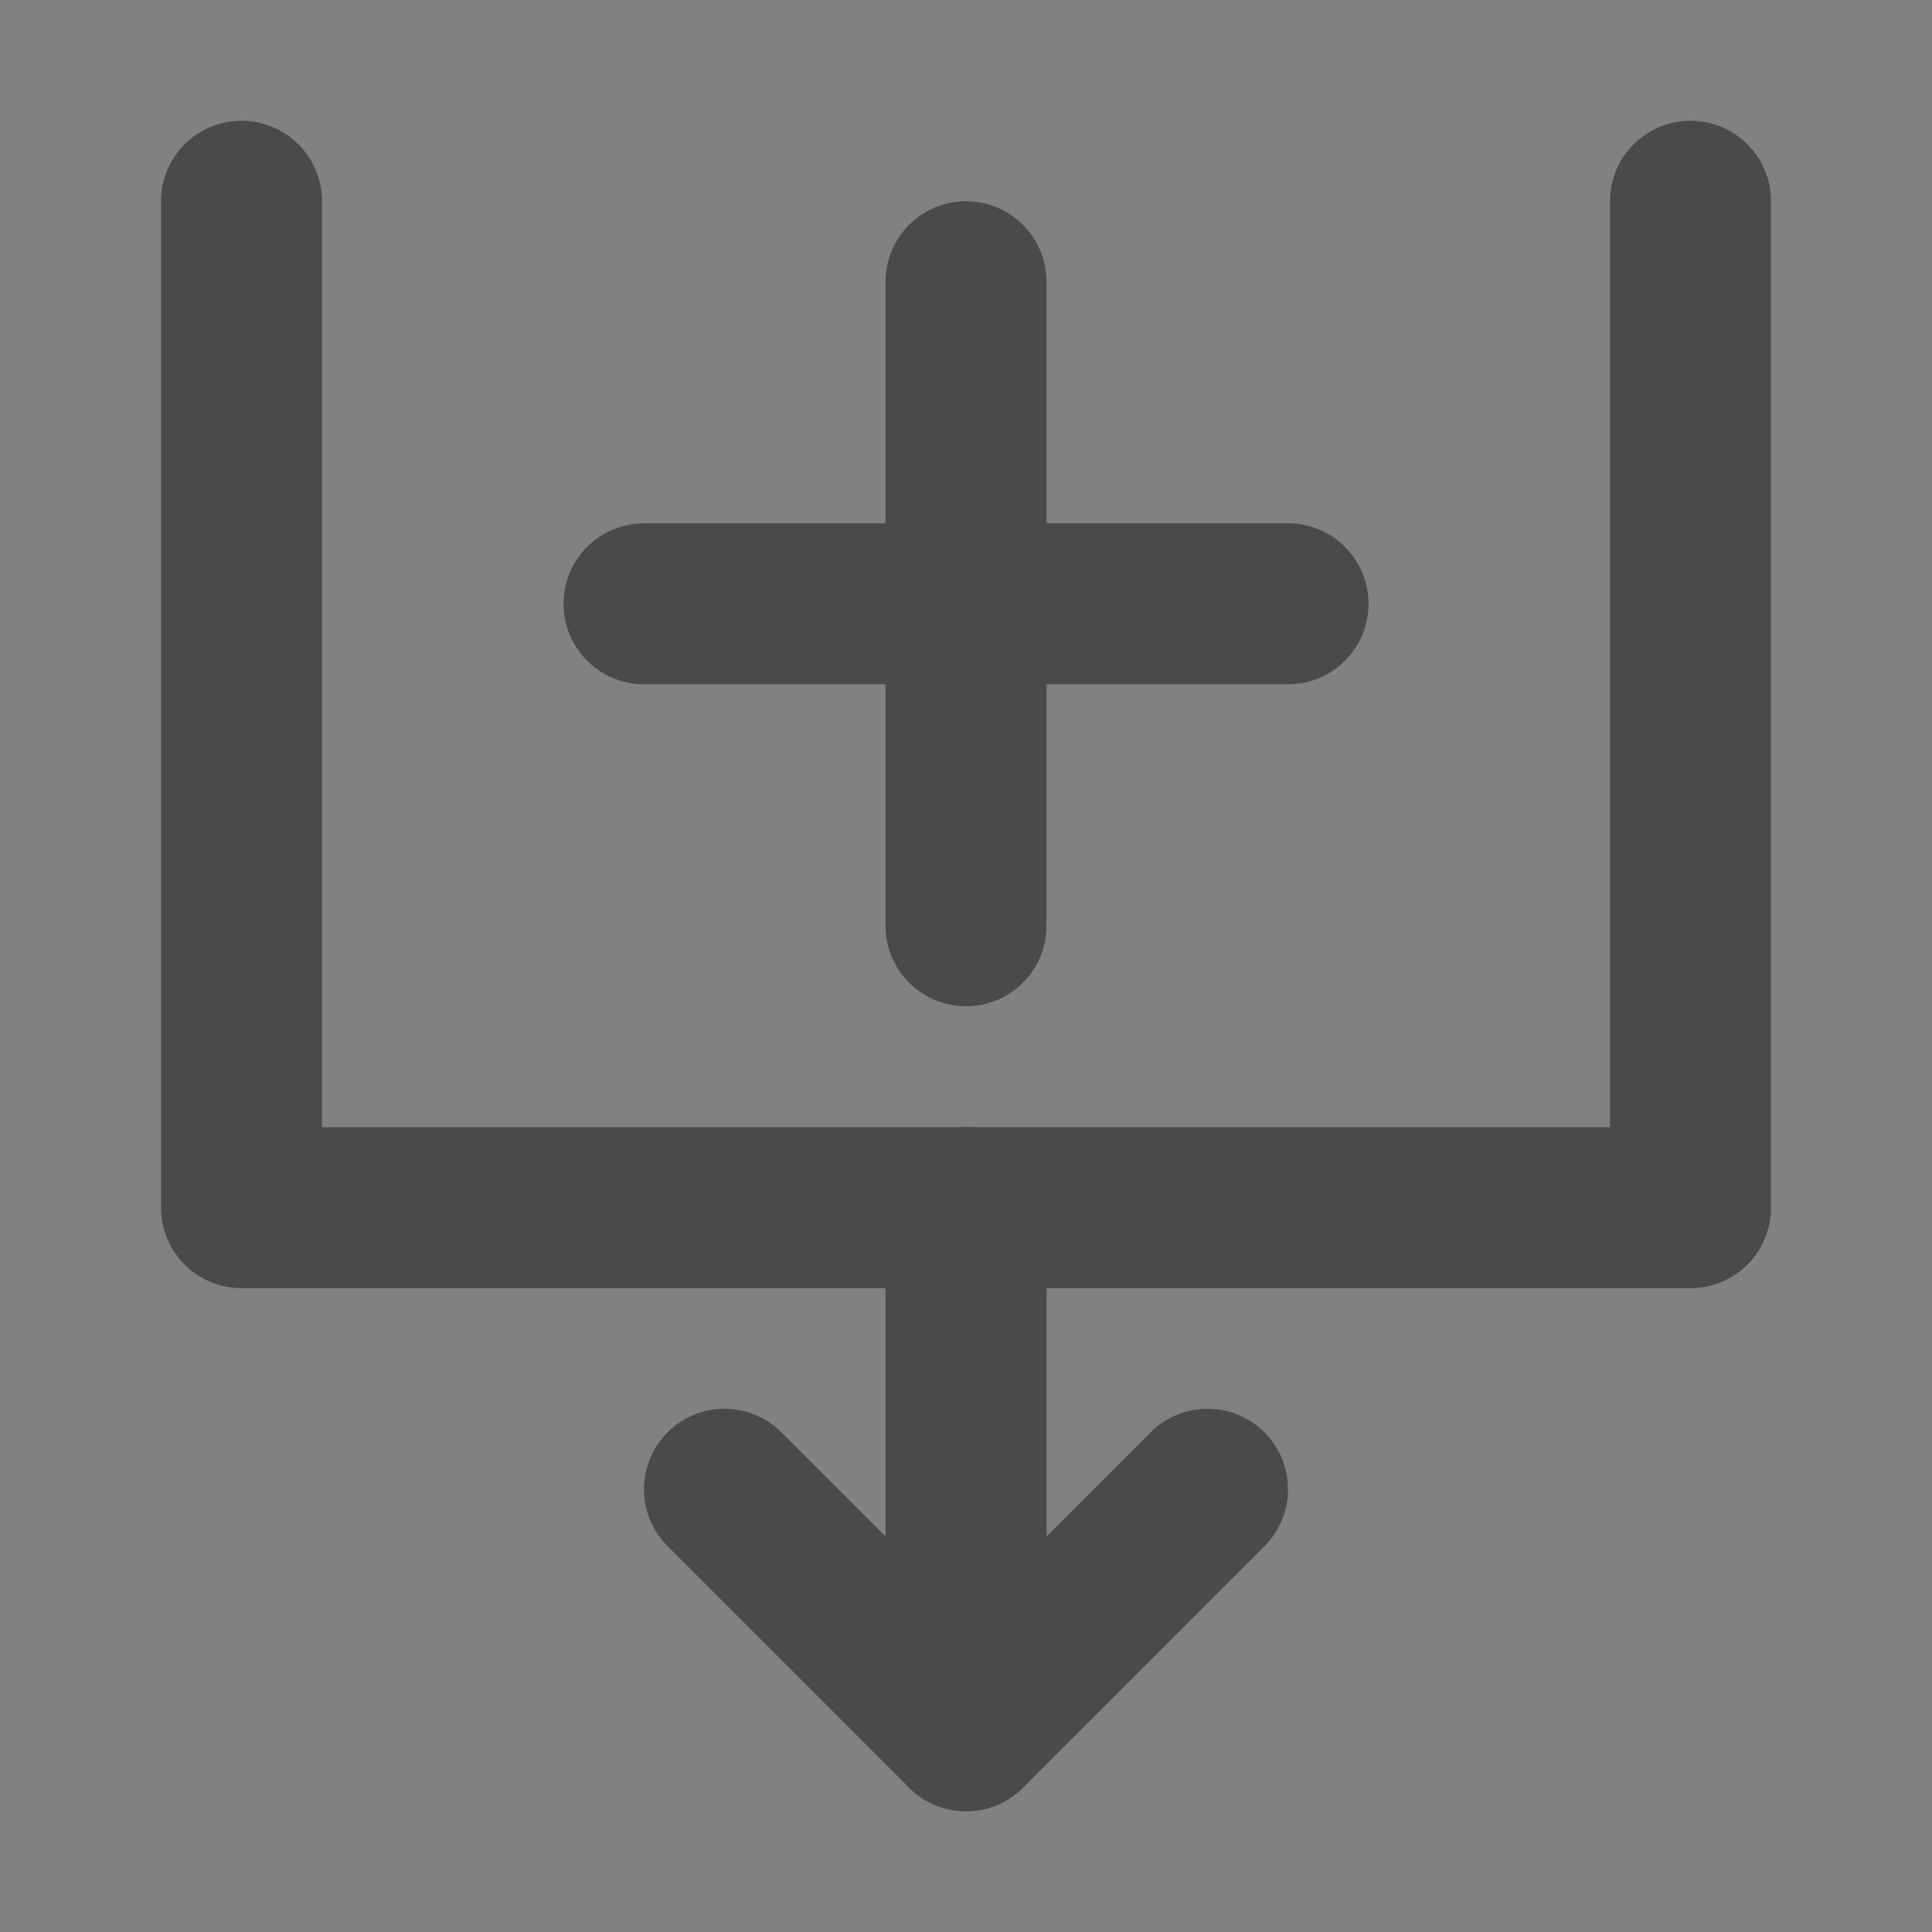
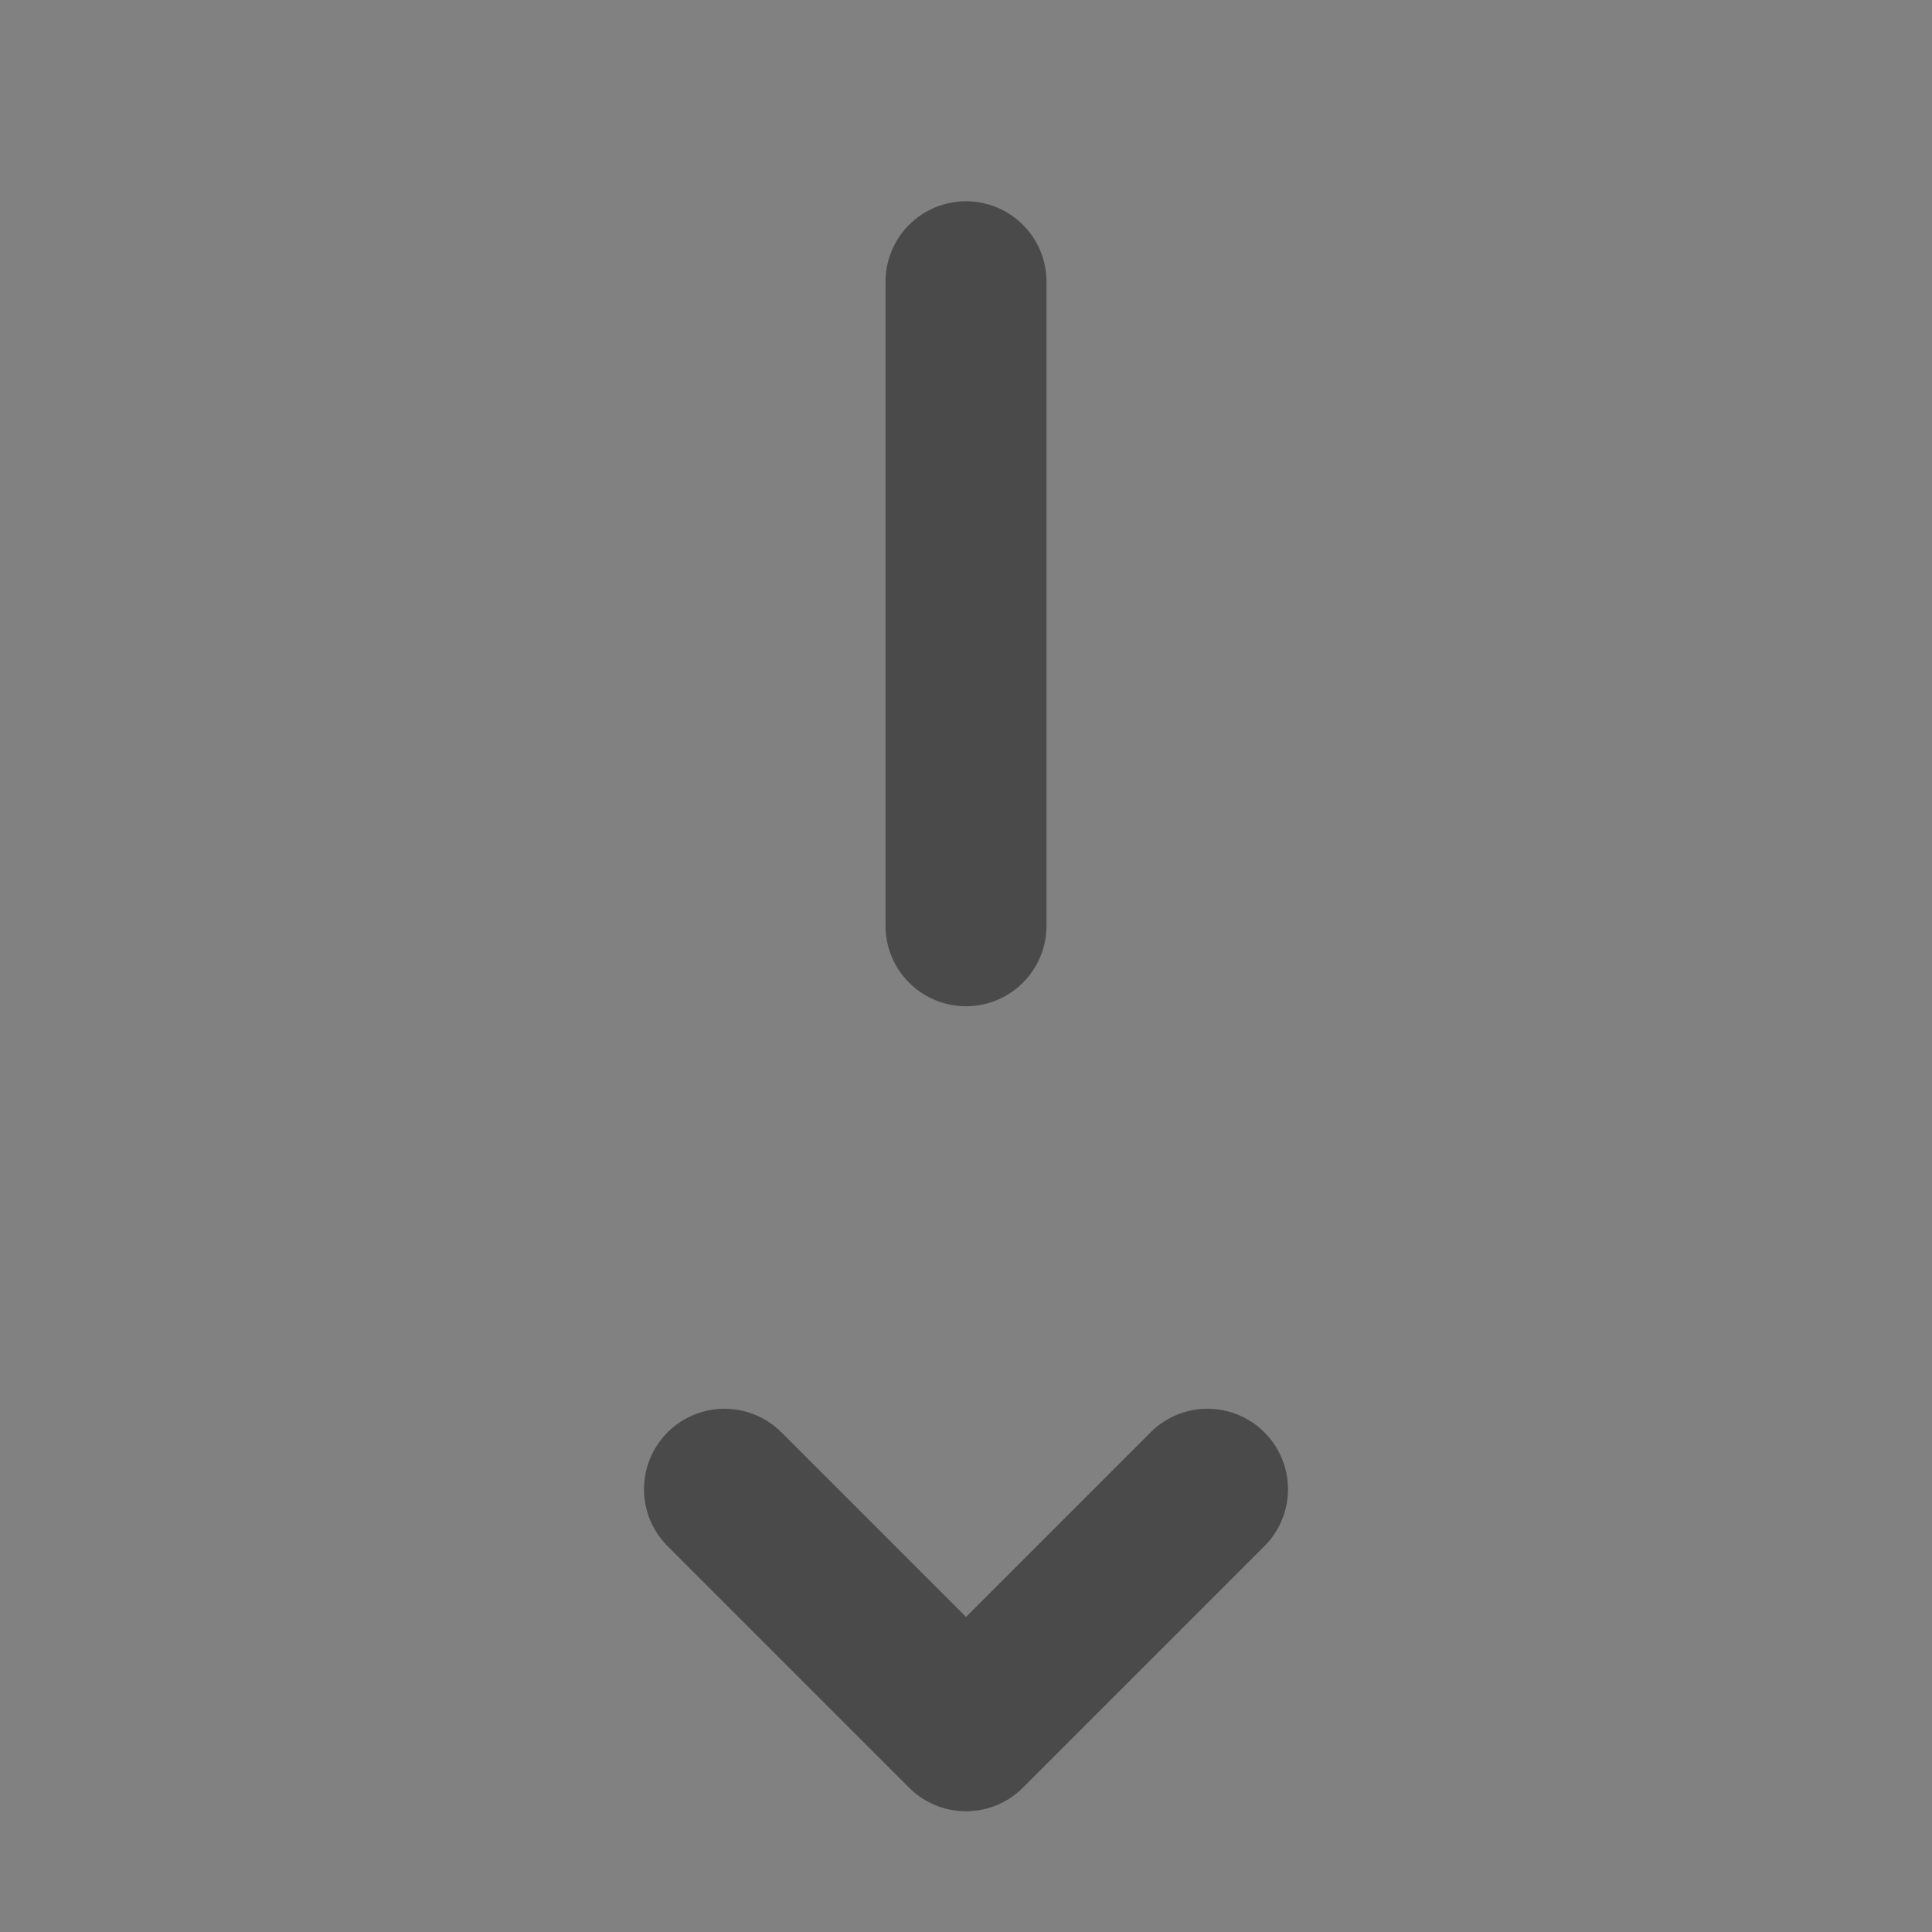
<svg xmlns="http://www.w3.org/2000/svg" width="24" height="24" viewBox="0 0 48 48" fill="none">
  <rect x="0" y="0" width="48" height="48" fill="#808080" stroke="none" />
  <rect width="48" height="48" fill="white" fill-opacity="0.01" />
-   <path d="M6 5V30.004H42V5" stroke="#4a4a4a" stroke-width="4" stroke-linecap="round" stroke-linejoin="round" />
  <path d="M30 37L24 43L18 37" stroke="#4a4a4a" stroke-width="4" stroke-linecap="round" stroke-linejoin="round" />
-   <path d="M24 30V43" stroke="#4a4a4a" stroke-width="4" stroke-linecap="round" stroke-linejoin="round" />
-   <path d="M16.001 15.001L32.001 15.001" stroke="#4a4a4a" stroke-width="4" stroke-linecap="round" />
  <path d="M24 7V23" stroke="#4a4a4a" stroke-width="4" stroke-linecap="round" />
</svg>